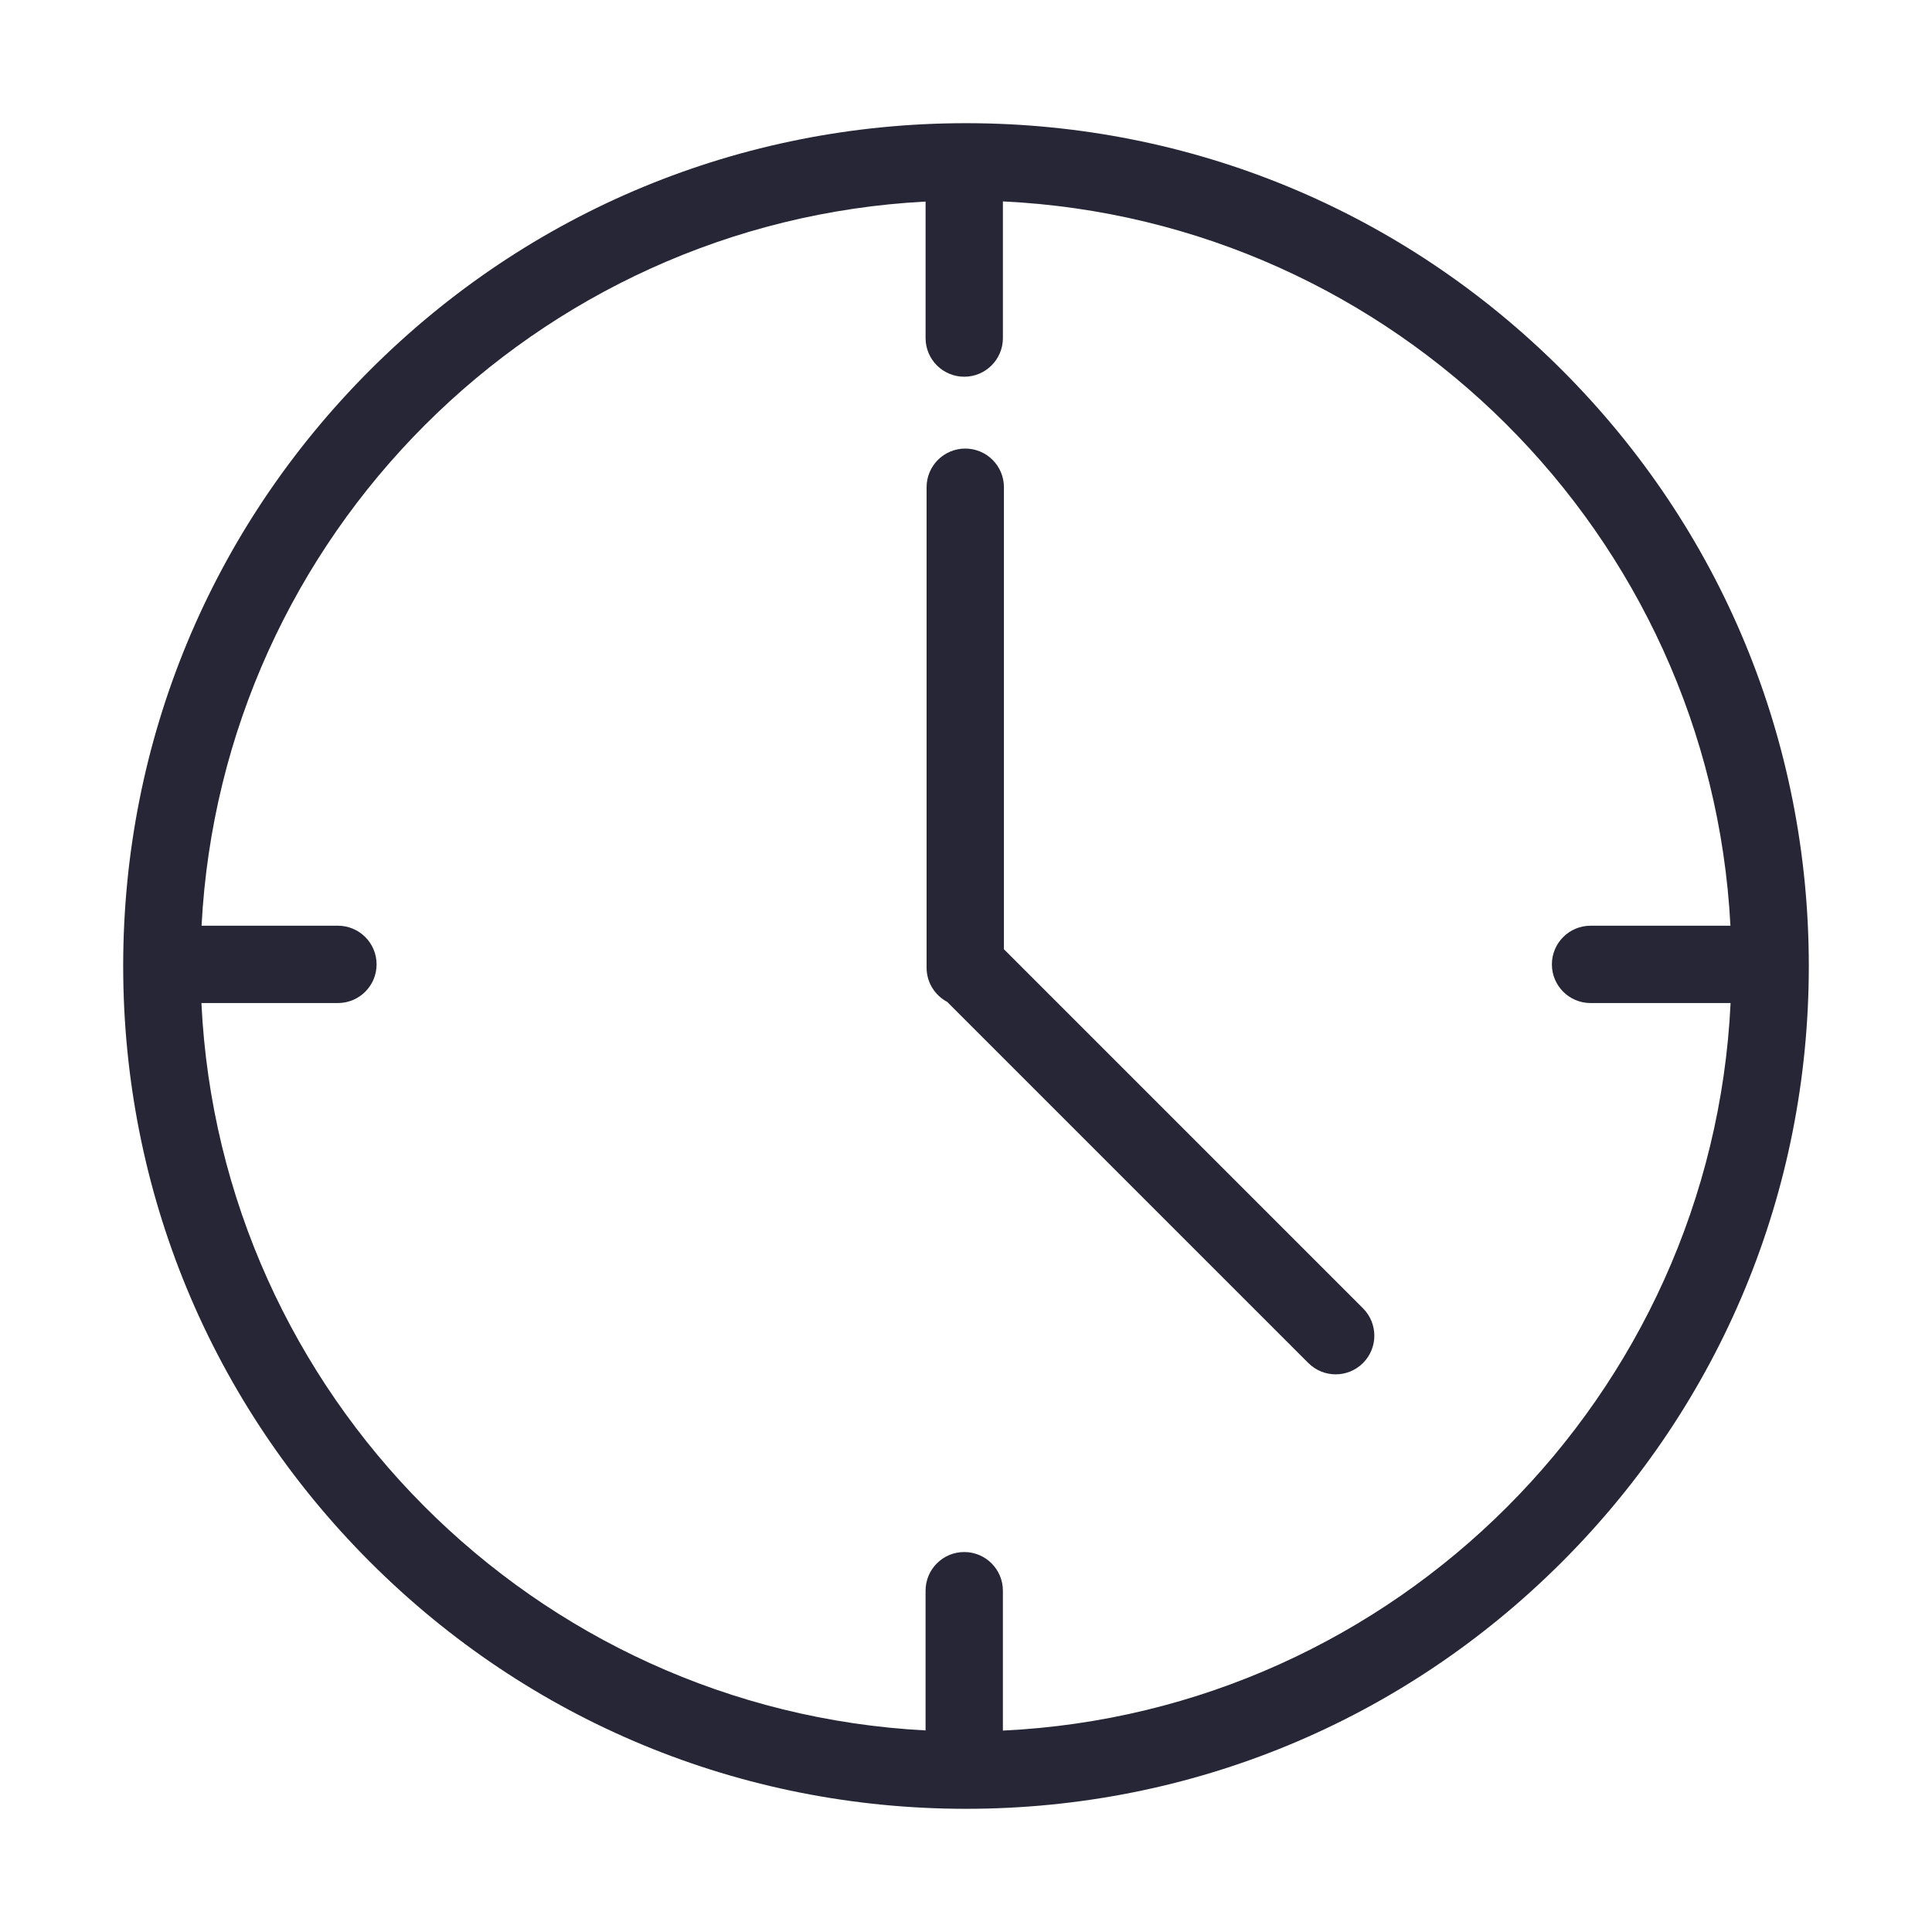
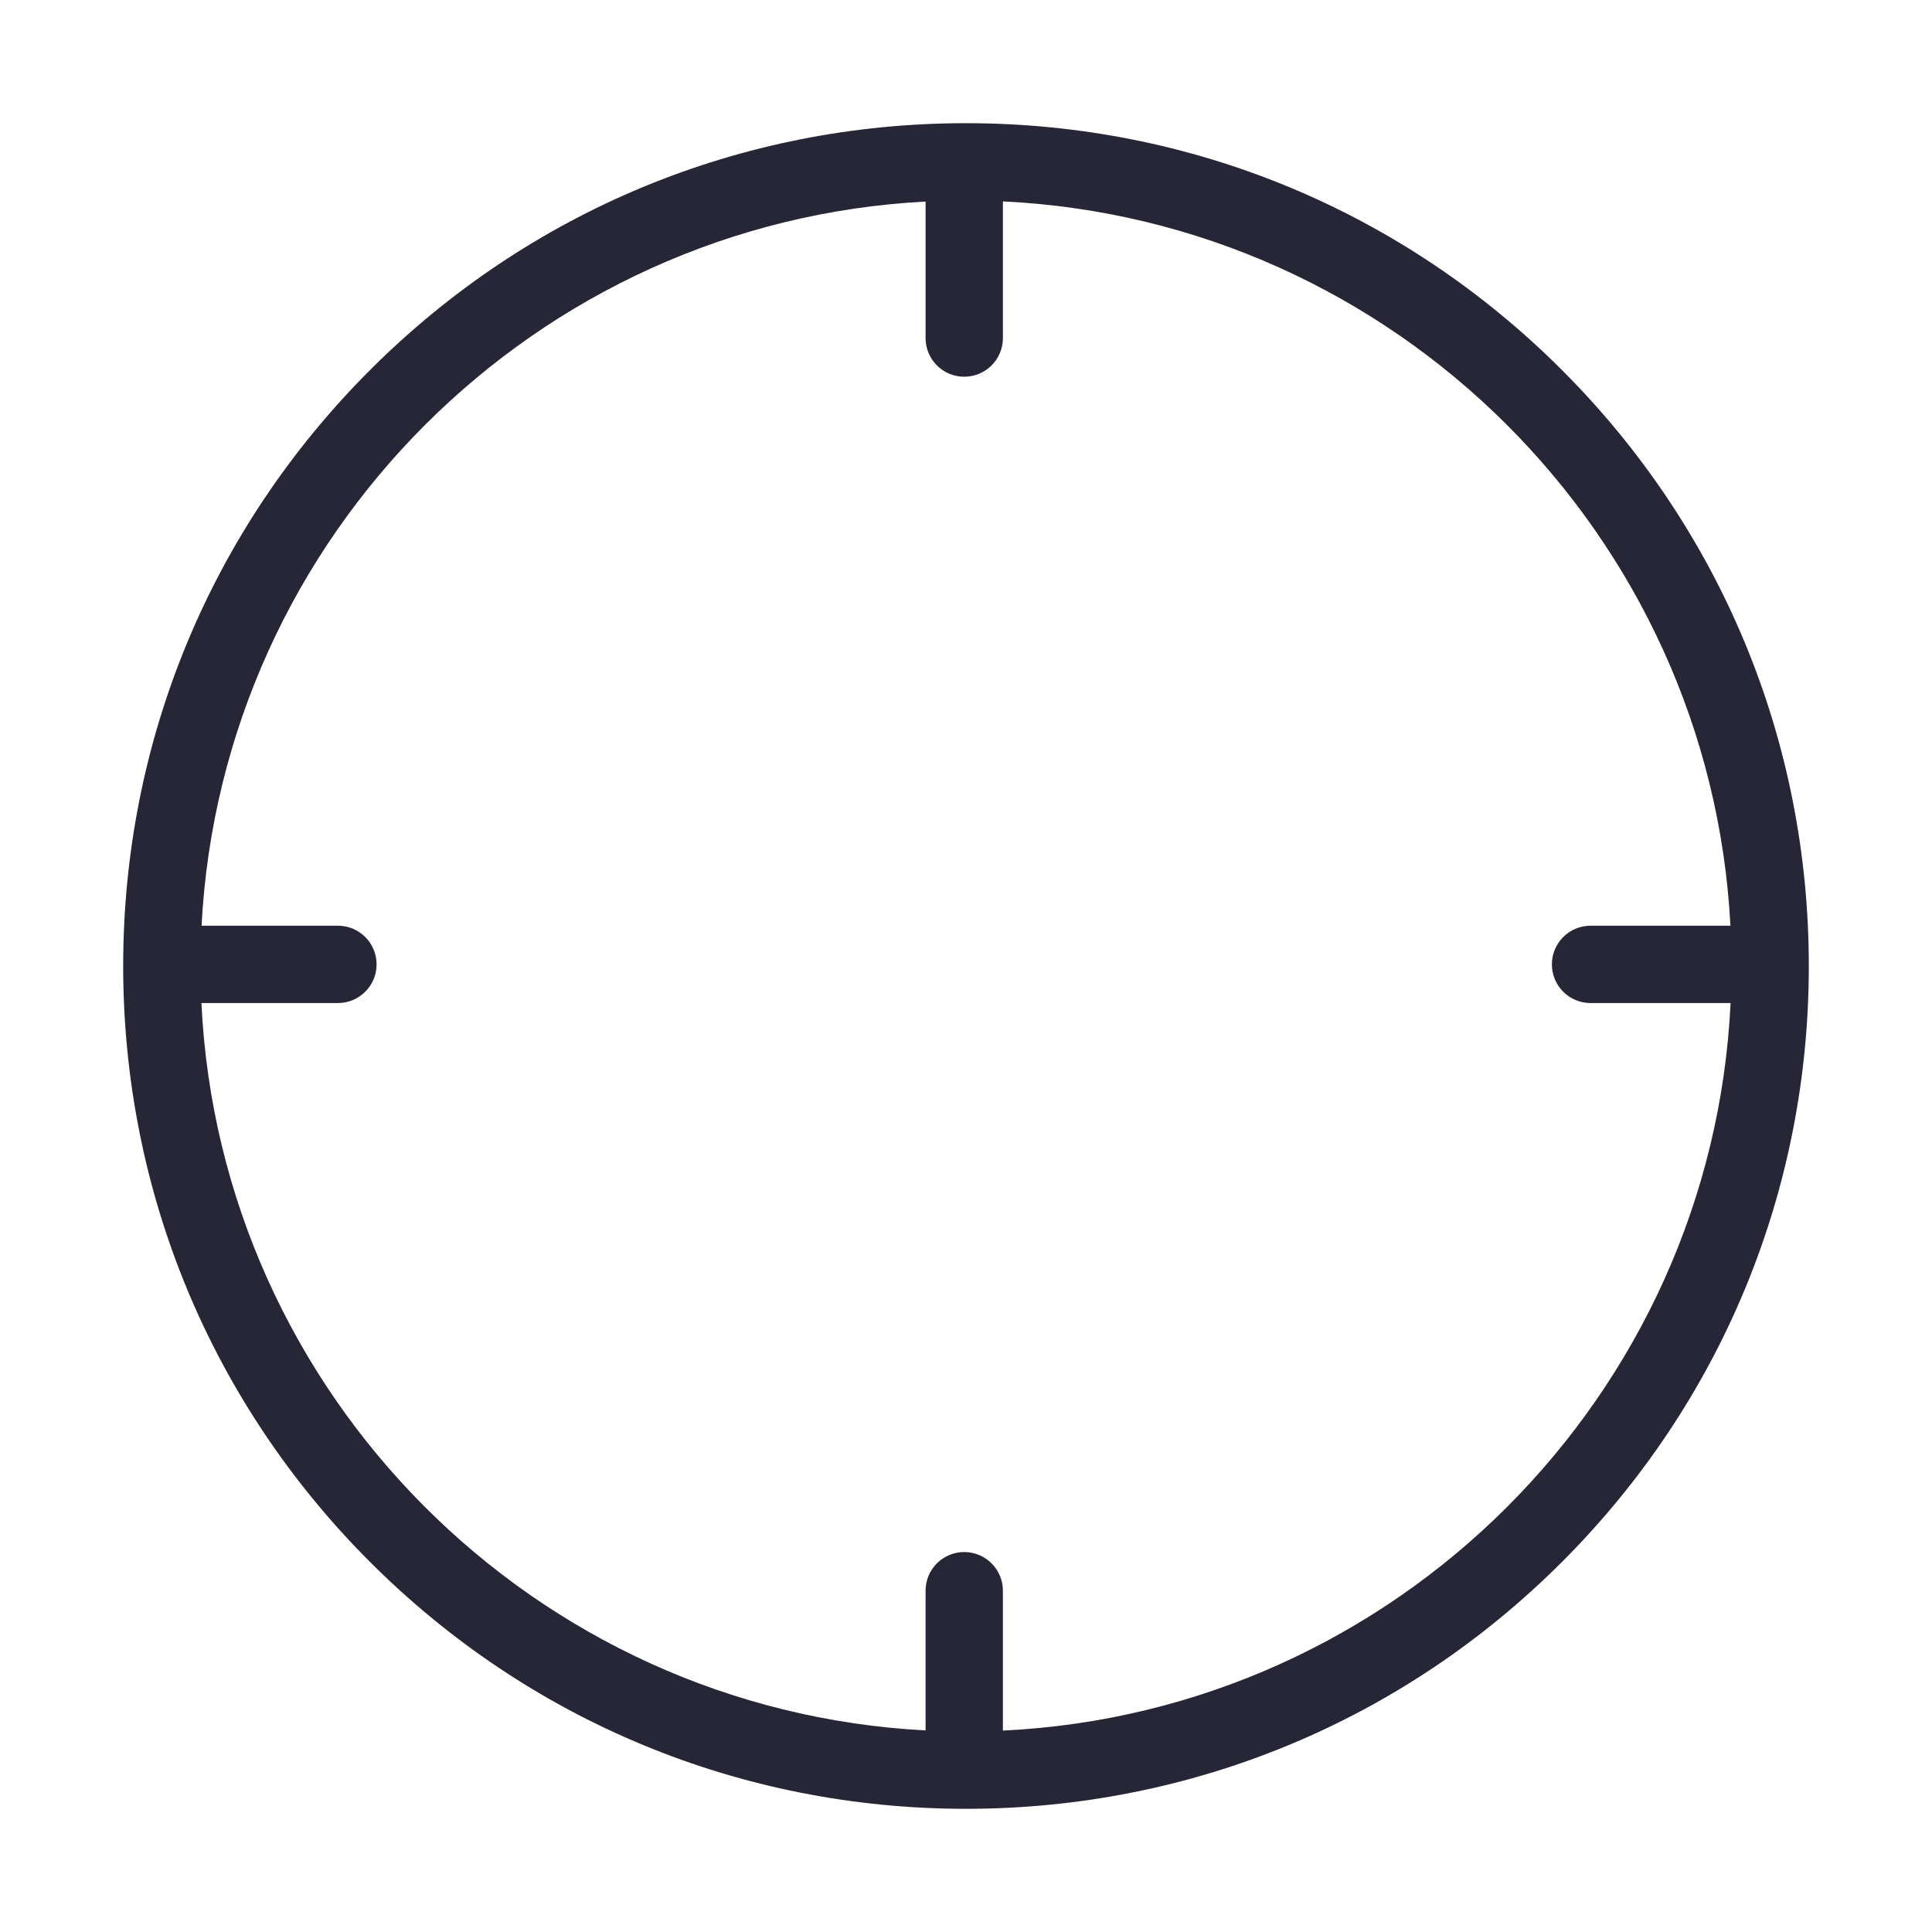
<svg xmlns="http://www.w3.org/2000/svg" t="1700721437807" class="icon" viewBox="0 0 1024 1024" version="1.1" p-id="5566" width="38" height="38">
  <path d="M827.871 196.129C743.498 111.756 631.322 65.29 512 65.29c-119.32 0-231.499 46.465-315.871 130.838S65.29 392.68 65.29 512s46.465 231.499 130.838 315.871 196.552 130.838 315.871 130.838c119.322 0 231.499-46.465 315.871-130.838S958.709 631.32 958.709 512 912.244 280.501 827.871 196.129zM531.556 917.247l0-74.146c0-11.316-9.175-20.492-20.492-20.492-11.317 0-20.492 9.175-20.492 20.492l0 74.06C283.277 906.323 116.694 739.165 106.755 531.634l72.352 0c11.316 0 20.492-9.175 20.492-20.492 0-11.316-9.175-20.492-20.492-20.492l-72.273 0c10.769-206.738 177.013-373.005 383.741-383.814l0 72.347c0 11.317 9.175 20.492 20.492 20.492 11.316 0 20.492-9.174 20.492-20.492L531.558 106.752c207.593 9.902 374.807 176.54 385.609 383.899l-74.143 0c-11.317 0-20.492 9.175-20.492 20.492 0 11.317 9.175 20.492 20.492 20.492l74.22 0C907.276 739.788 739.72 907.318 531.556 917.247z" fill="#272636" p-id="5567" />
-   <path d="M532.099 503.119 532.099 258.241c0-11.317-9.175-20.492-20.492-20.492-11.316 0-20.492 9.174-20.492 20.492l0 254.666c0 7.859 4.43 14.677 10.925 18.115L693.448 722.428c4.002 4 9.246 6.002 14.49 6.002s10.488-2.002 14.49-6.002c8.002-8.002 8.002-20.978 0-28.98L532.099 503.119z" fill="#272636" p-id="5568" />
</svg>